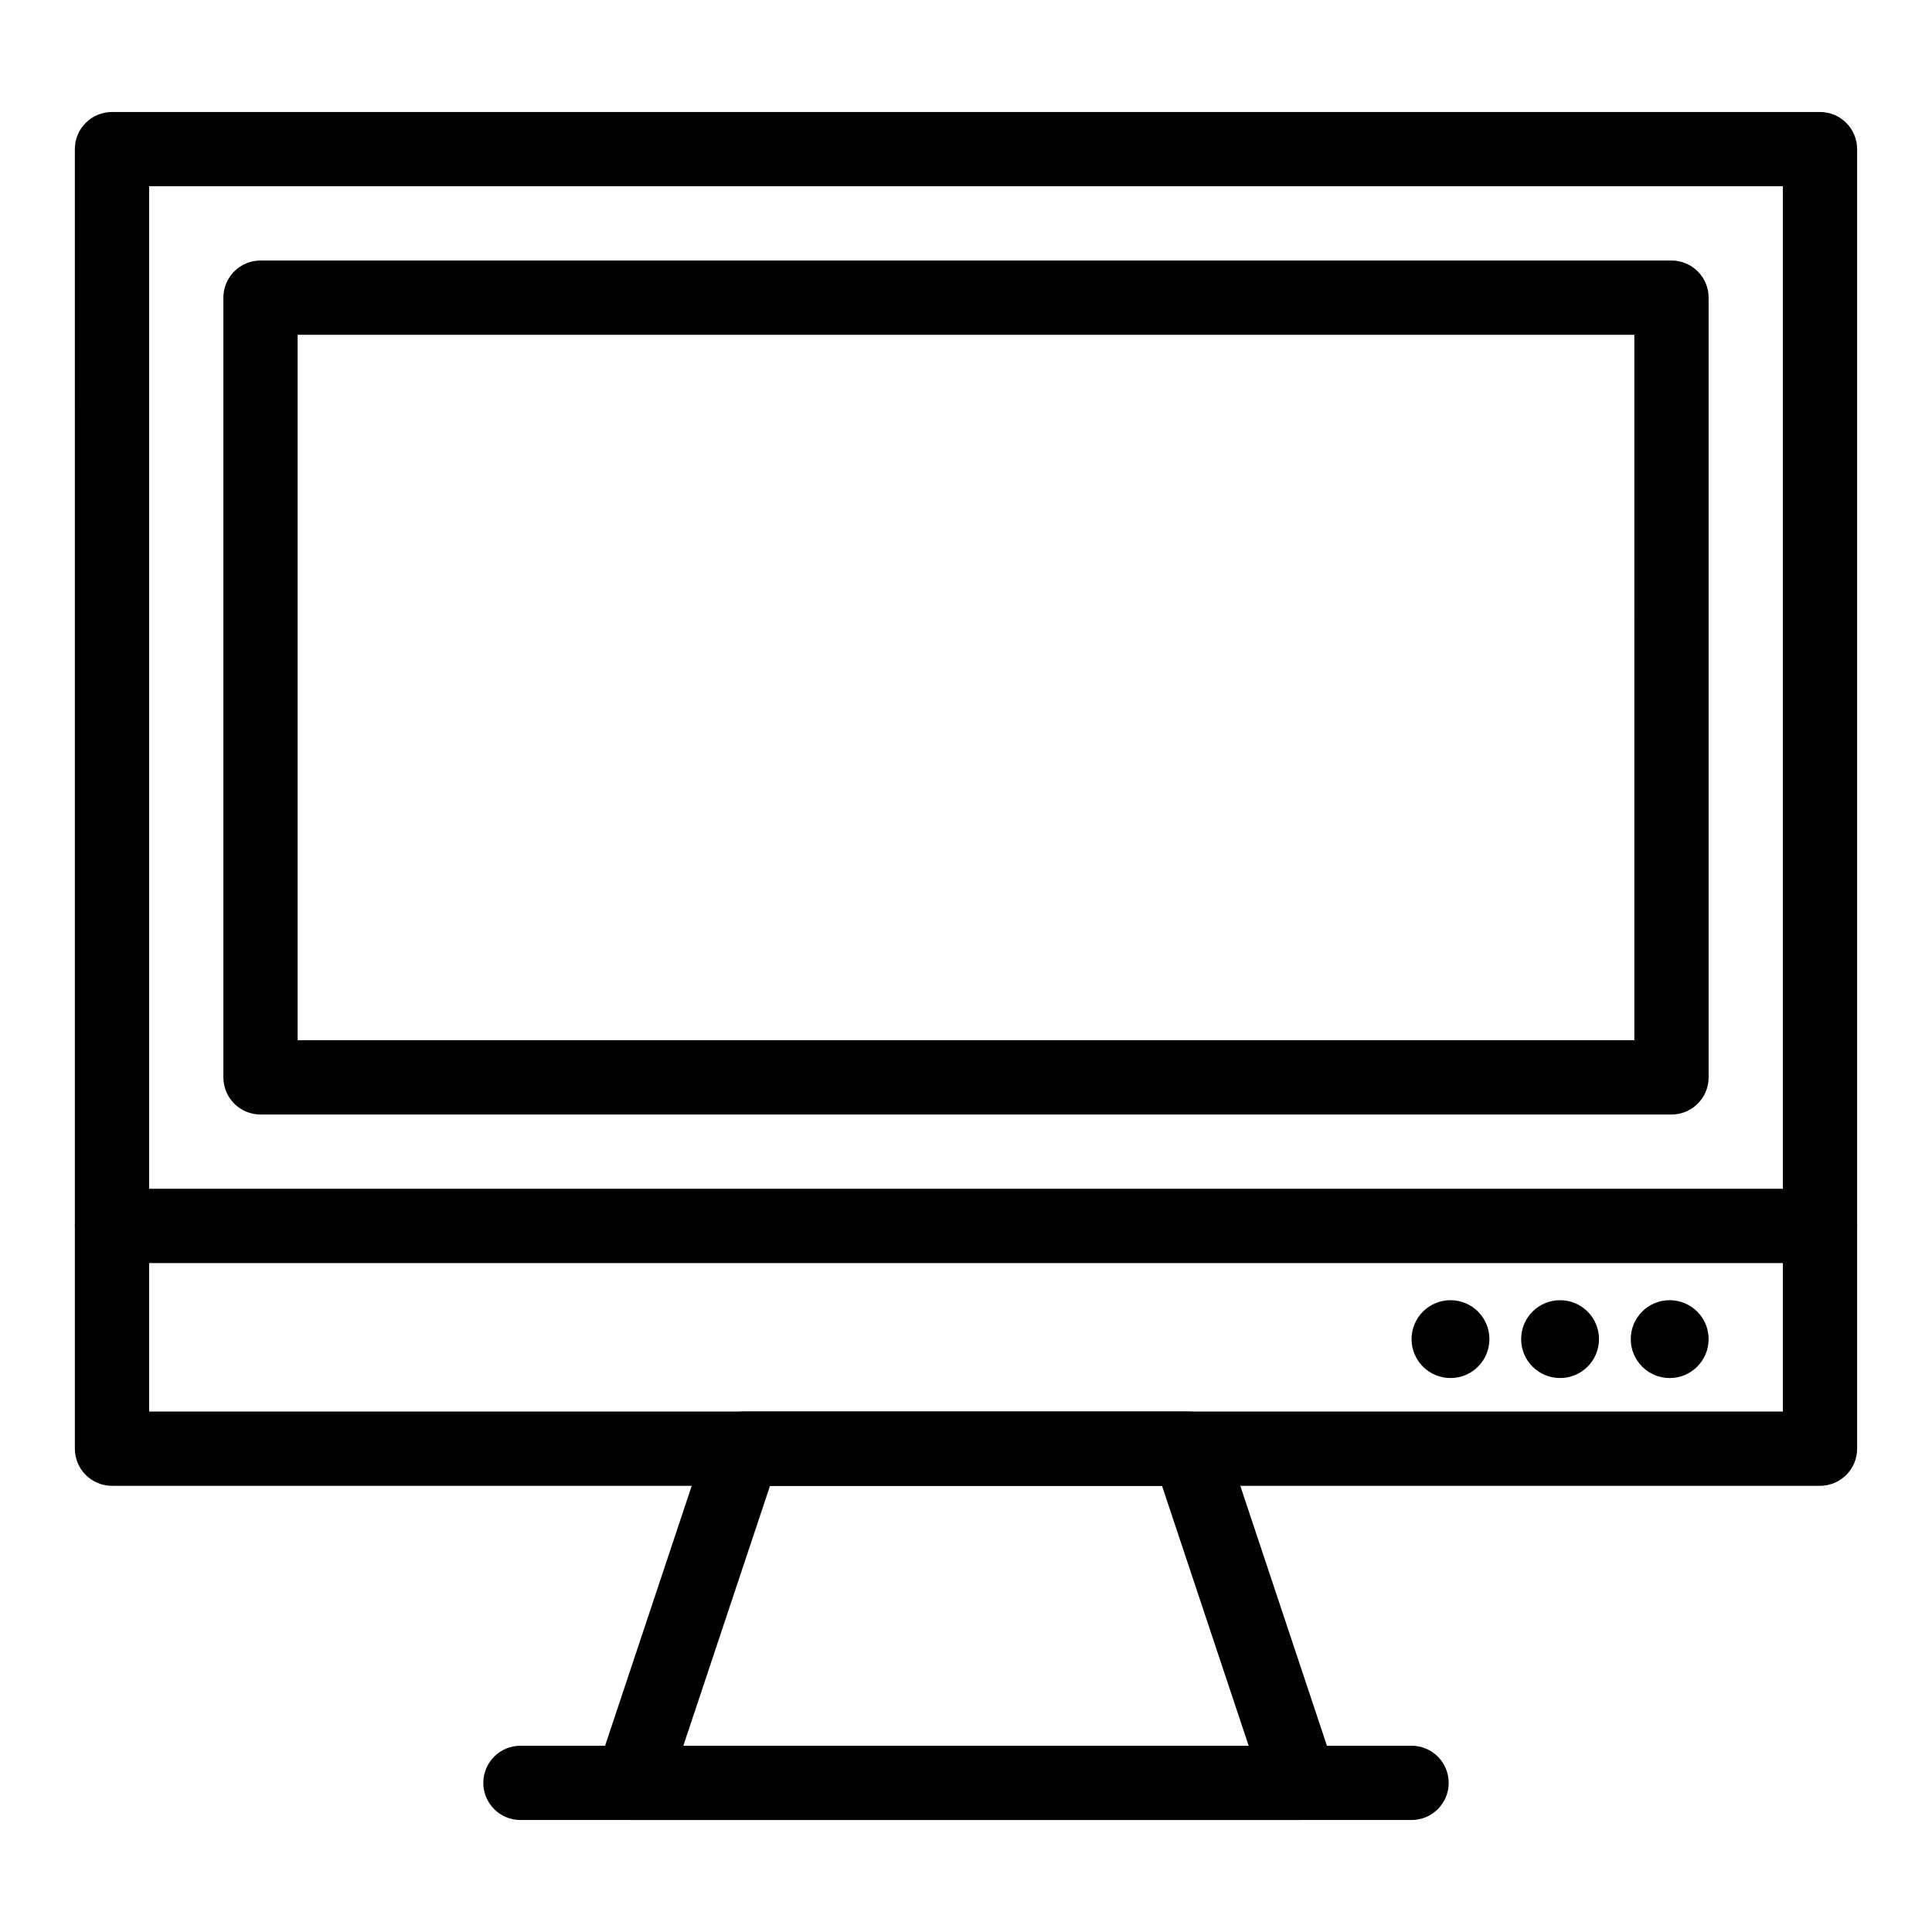
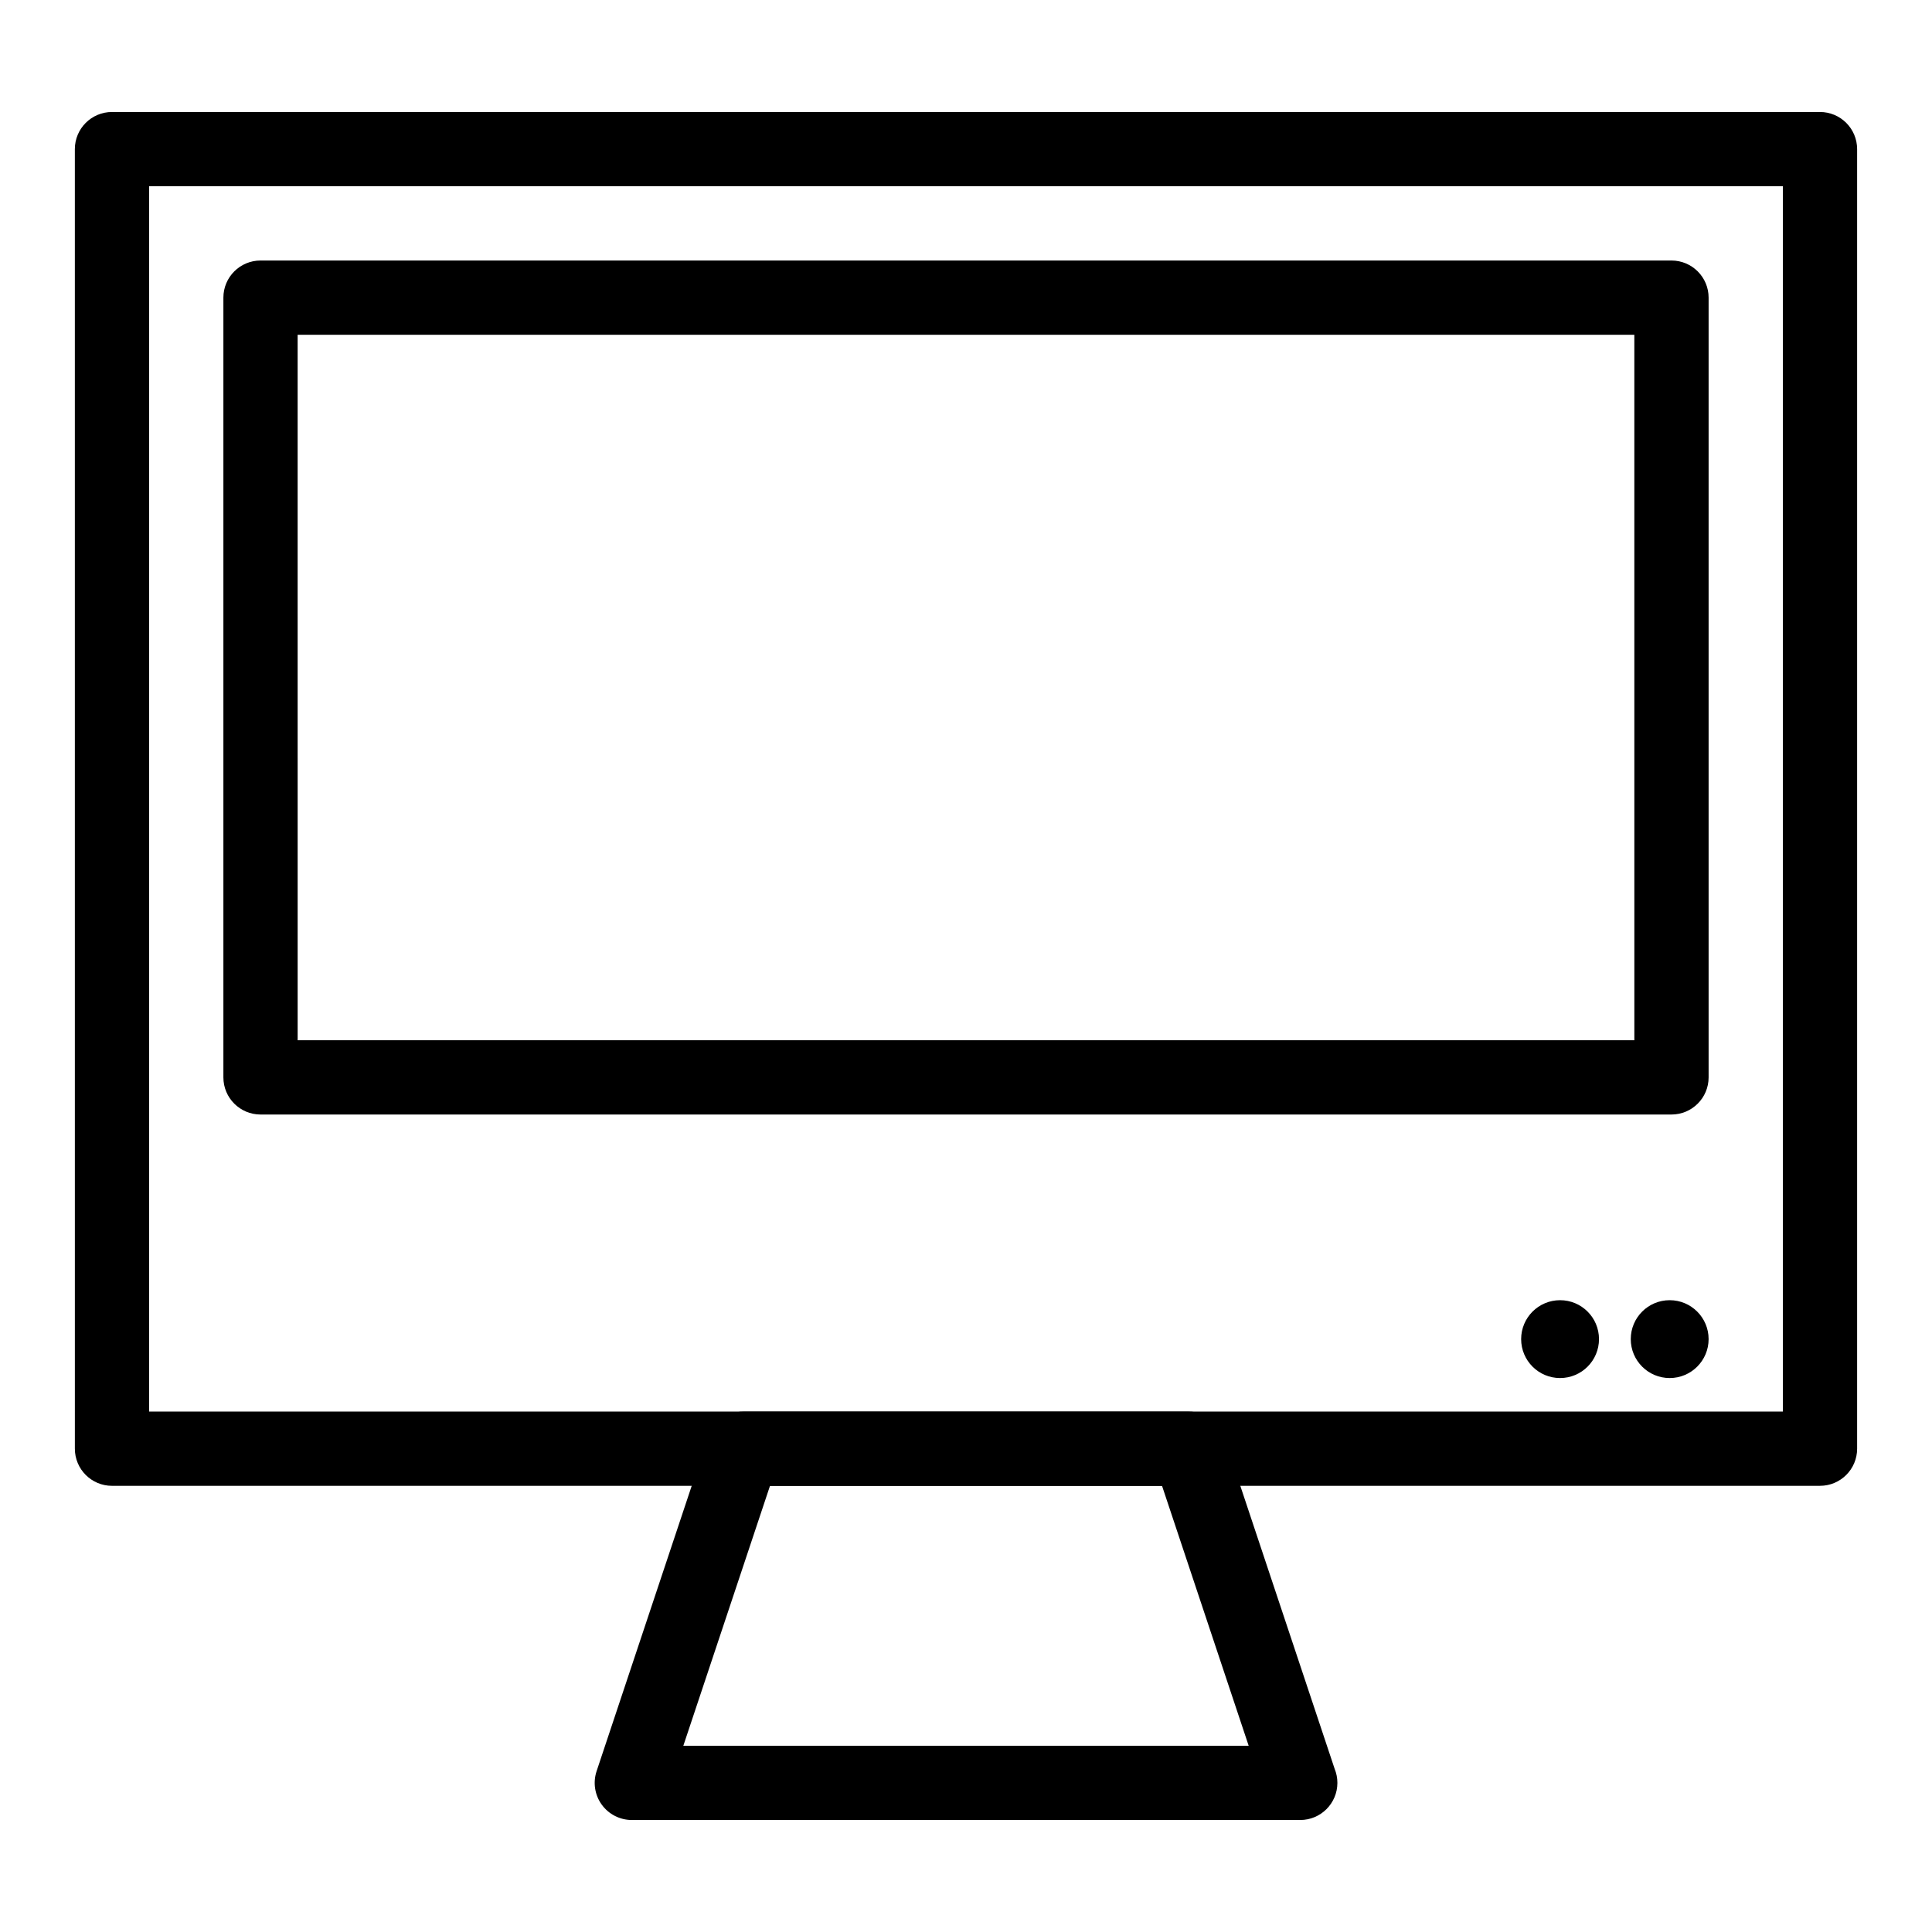
<svg xmlns="http://www.w3.org/2000/svg" fill="#000000" width="800px" height="800px" version="1.1" viewBox="144 144 512 512">
  <g>
    <path d="m626.32 537.76h-452.64c-5.434 0-9.84-4.406-9.84-9.84l-0.004-344.4c0-5.434 4.406-9.84 9.84-9.84h452.64c5.434 0 9.84 4.406 9.84 9.84v344.4c0.004 5.43-4.402 9.836-9.836 9.836zm-442.8-19.68h432.96v-324.72h-432.96z" />
-     <path d="m626.32 478.72h-452.64c-5.434 0-9.84-4.406-9.84-9.84s4.406-9.84 9.84-9.84h452.64c5.434 0 9.84 4.406 9.84 9.84s-4.406 9.84-9.84 9.84z" />
    <path d="m586.96 439.36h-373.92c-5.434 0-9.84-4.406-9.84-9.84v-206.64c0-5.434 4.406-9.84 9.84-9.84h373.92c5.434 0 9.84 4.406 9.84 9.84v206.64c0 5.434-4.406 9.84-9.84 9.84zm-364.08-19.68h354.24l-0.004-186.96h-354.24z" />
    <path d="m488.58 626.32h-0.02-177.12c-3.164 0-6.133-1.52-7.981-4.086-1.852-2.566-2.352-5.863-1.352-8.863l29.52-88.559c1.34-4.019 5.102-6.731 9.336-6.731h118.08c4.234 0 7.996 2.711 9.336 6.731l29.316 87.953c0.469 1.148 0.727 2.402 0.727 3.719-0.004 5.43-4.41 9.836-9.844 9.836zm-163.49-19.68h149.82l-22.961-68.879-103.89-0.004z" />
    <path d="m567.75 498.88c0 5.699-4.617 10.316-10.316 10.316-5.695 0-10.316-4.617-10.316-10.316s4.621-10.316 10.316-10.316c5.699 0 10.316 4.617 10.316 10.316" />
    <path d="m596.8 498.88c0 5.699-4.621 10.316-10.316 10.316-5.699 0-10.316-4.617-10.316-10.316s4.617-10.316 10.316-10.316c5.695 0 10.316 4.617 10.316 10.316" />
-     <path d="m538.71 498.88c0 5.699-4.617 10.316-10.316 10.316-5.695 0-10.316-4.617-10.316-10.316s4.621-10.316 10.316-10.316c5.699 0 10.316 4.617 10.316 10.316" />
-     <path d="m518.08 626.32h-236.16c-5.434 0-9.84-4.406-9.84-9.84 0-5.434 4.406-9.84 9.84-9.84h236.16c5.434 0 9.84 4.406 9.84 9.84 0 5.434-4.406 9.84-9.84 9.84z" />
  </g>
</svg>